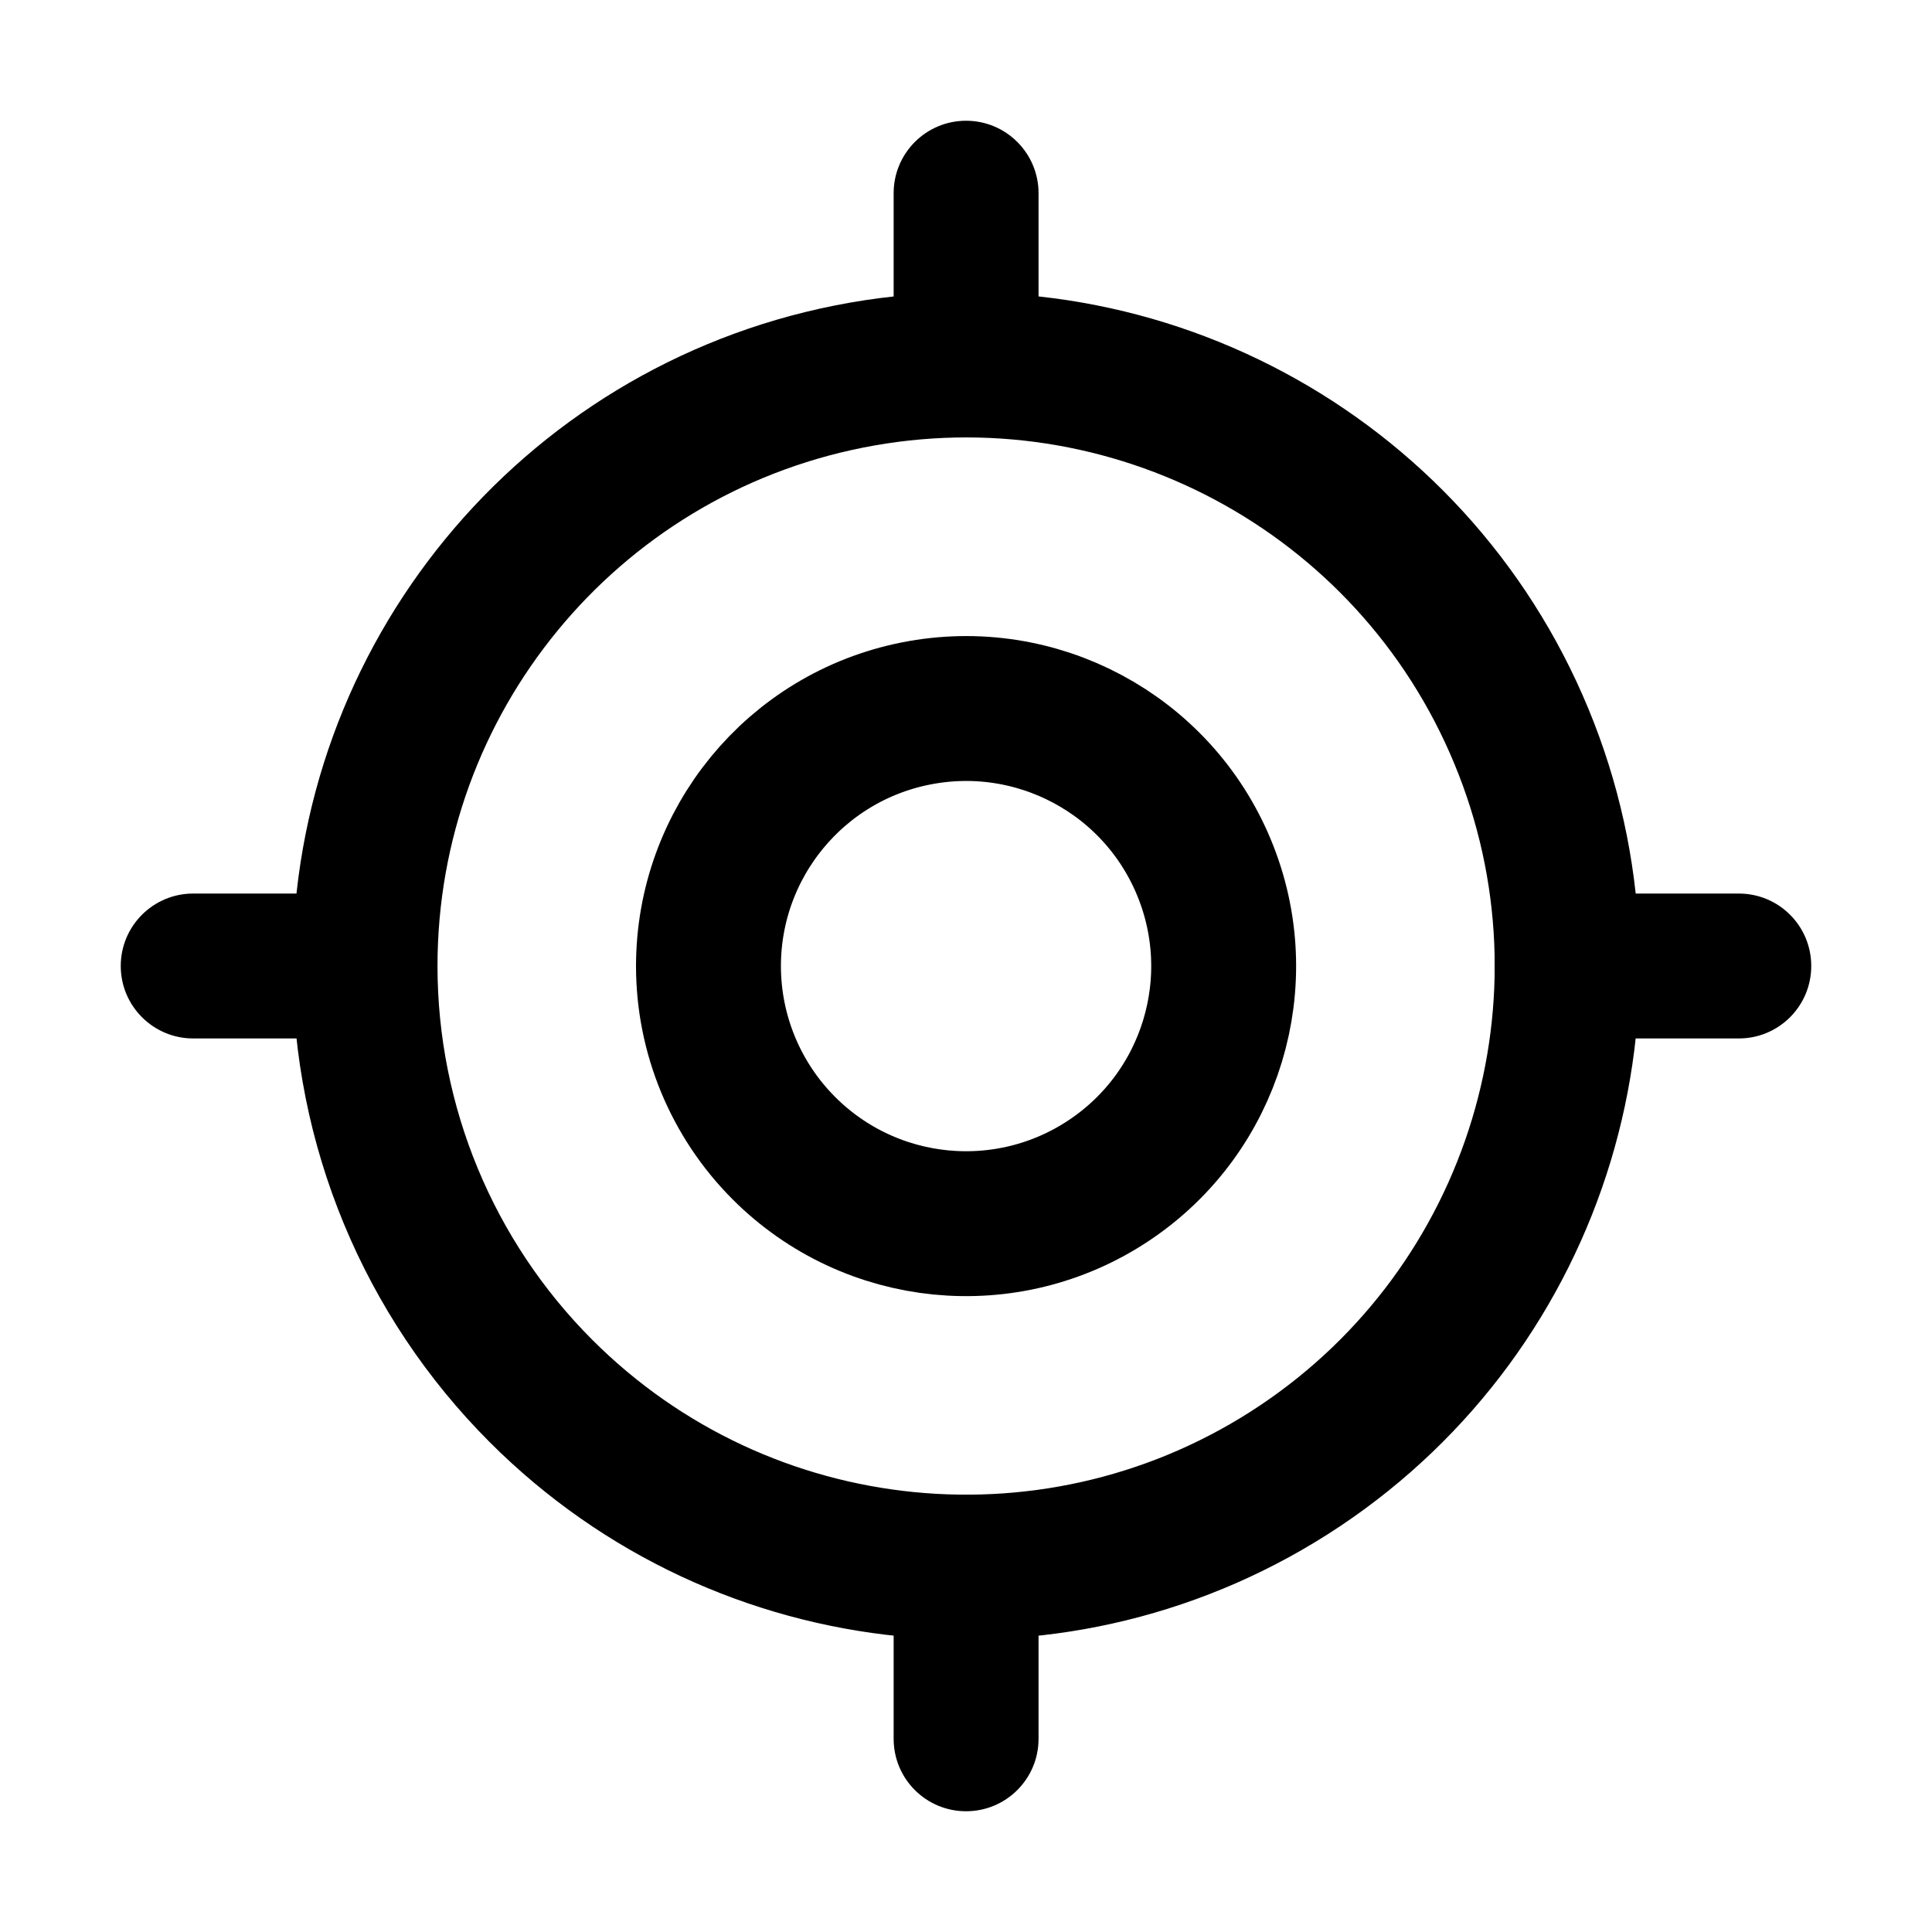
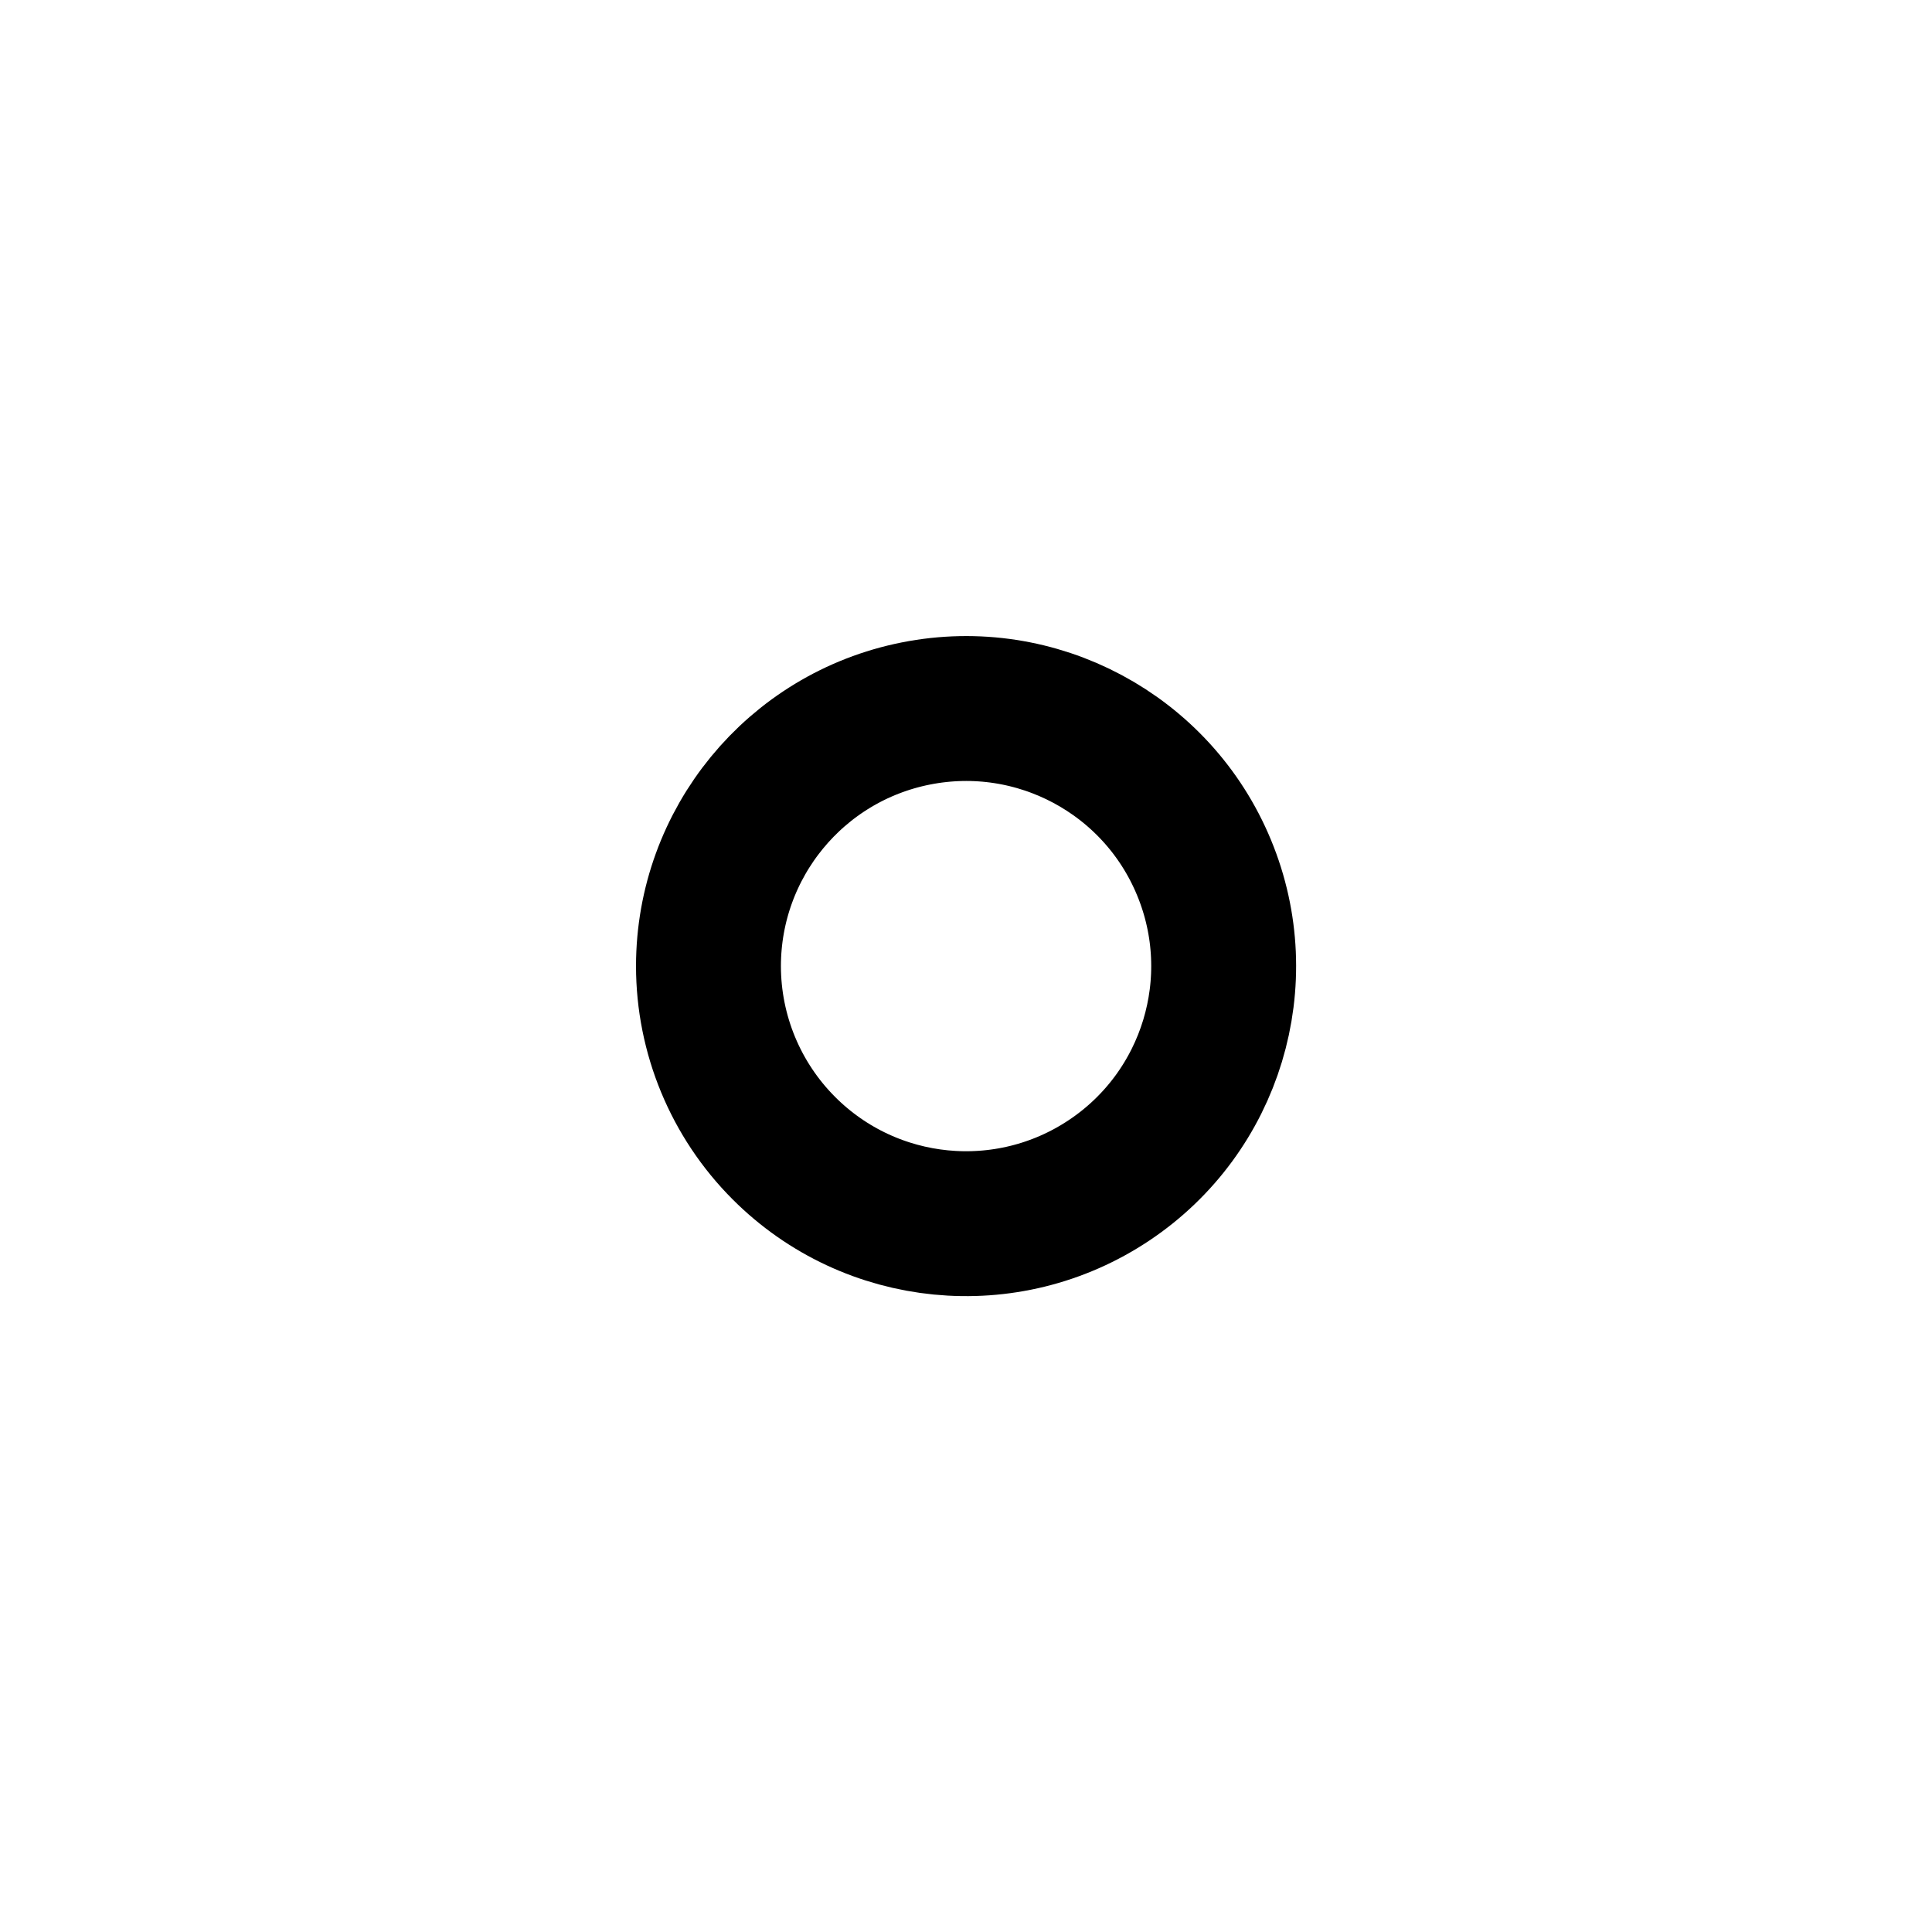
<svg xmlns="http://www.w3.org/2000/svg" width="20" height="20" viewBox="0 0 20 20" fill="none">
-   <path fill-rule="evenodd" clip-rule="evenodd" d="M3.779 10C3.779 7.031 5.877 4.477 8.788 3.898C11.699 3.32 14.614 4.878 15.749 7.621C16.885 10.363 15.925 13.526 13.457 15.175C10.988 16.823 7.699 16.499 5.601 14.4C4.434 13.233 3.779 11.65 3.779 10V10Z" stroke="black" stroke-width="1.5" stroke-linecap="round" stroke-linejoin="round" />
  <path fill-rule="evenodd" clip-rule="evenodd" d="M7.334 10C7.335 8.728 8.234 7.633 9.481 7.386C10.729 7.138 11.978 7.806 12.464 8.981C12.951 10.156 12.54 11.512 11.482 12.218C10.424 12.925 9.014 12.786 8.115 11.886C7.615 11.386 7.334 10.707 7.334 10V10Z" stroke="black" stroke-width="1.5" stroke-linecap="round" stroke-linejoin="round" />
-   <path d="M16.222 9.25C15.808 9.25 15.472 9.585 15.472 10C15.472 10.414 15.808 10.75 16.222 10.75V9.25ZM18 10.75C18.415 10.75 18.75 10.414 18.75 10C18.75 9.585 18.415 9.25 18 9.25V10.75ZM2 9.25C1.586 9.25 1.25 9.585 1.25 10C1.25 10.414 1.586 10.75 2 10.75V9.25ZM3.778 10.75C4.193 10.75 4.528 10.414 4.528 10C4.528 9.585 4.193 9.25 3.778 9.25V10.75ZM9.251 3.778C9.251 4.192 9.586 4.528 10.001 4.528C10.415 4.528 10.751 4.192 10.751 3.778H9.251ZM10.751 2C10.751 1.586 10.415 1.25 10.001 1.25C9.586 1.25 9.251 1.586 9.251 2H10.751ZM9.251 18C9.251 18.415 9.586 18.75 10.001 18.75C10.415 18.75 10.751 18.415 10.751 18H9.251ZM10.751 16.222C10.751 15.808 10.415 15.472 10.001 15.472C9.586 15.472 9.251 15.808 9.251 16.222H10.751ZM16.222 10.75H18V9.25H16.222V10.75ZM2 10.75H3.778V9.25H2V10.75ZM10.751 3.778V2H9.251V3.778H10.751ZM10.751 18V16.222H9.251V18H10.751Z" fill="black" />
</svg>